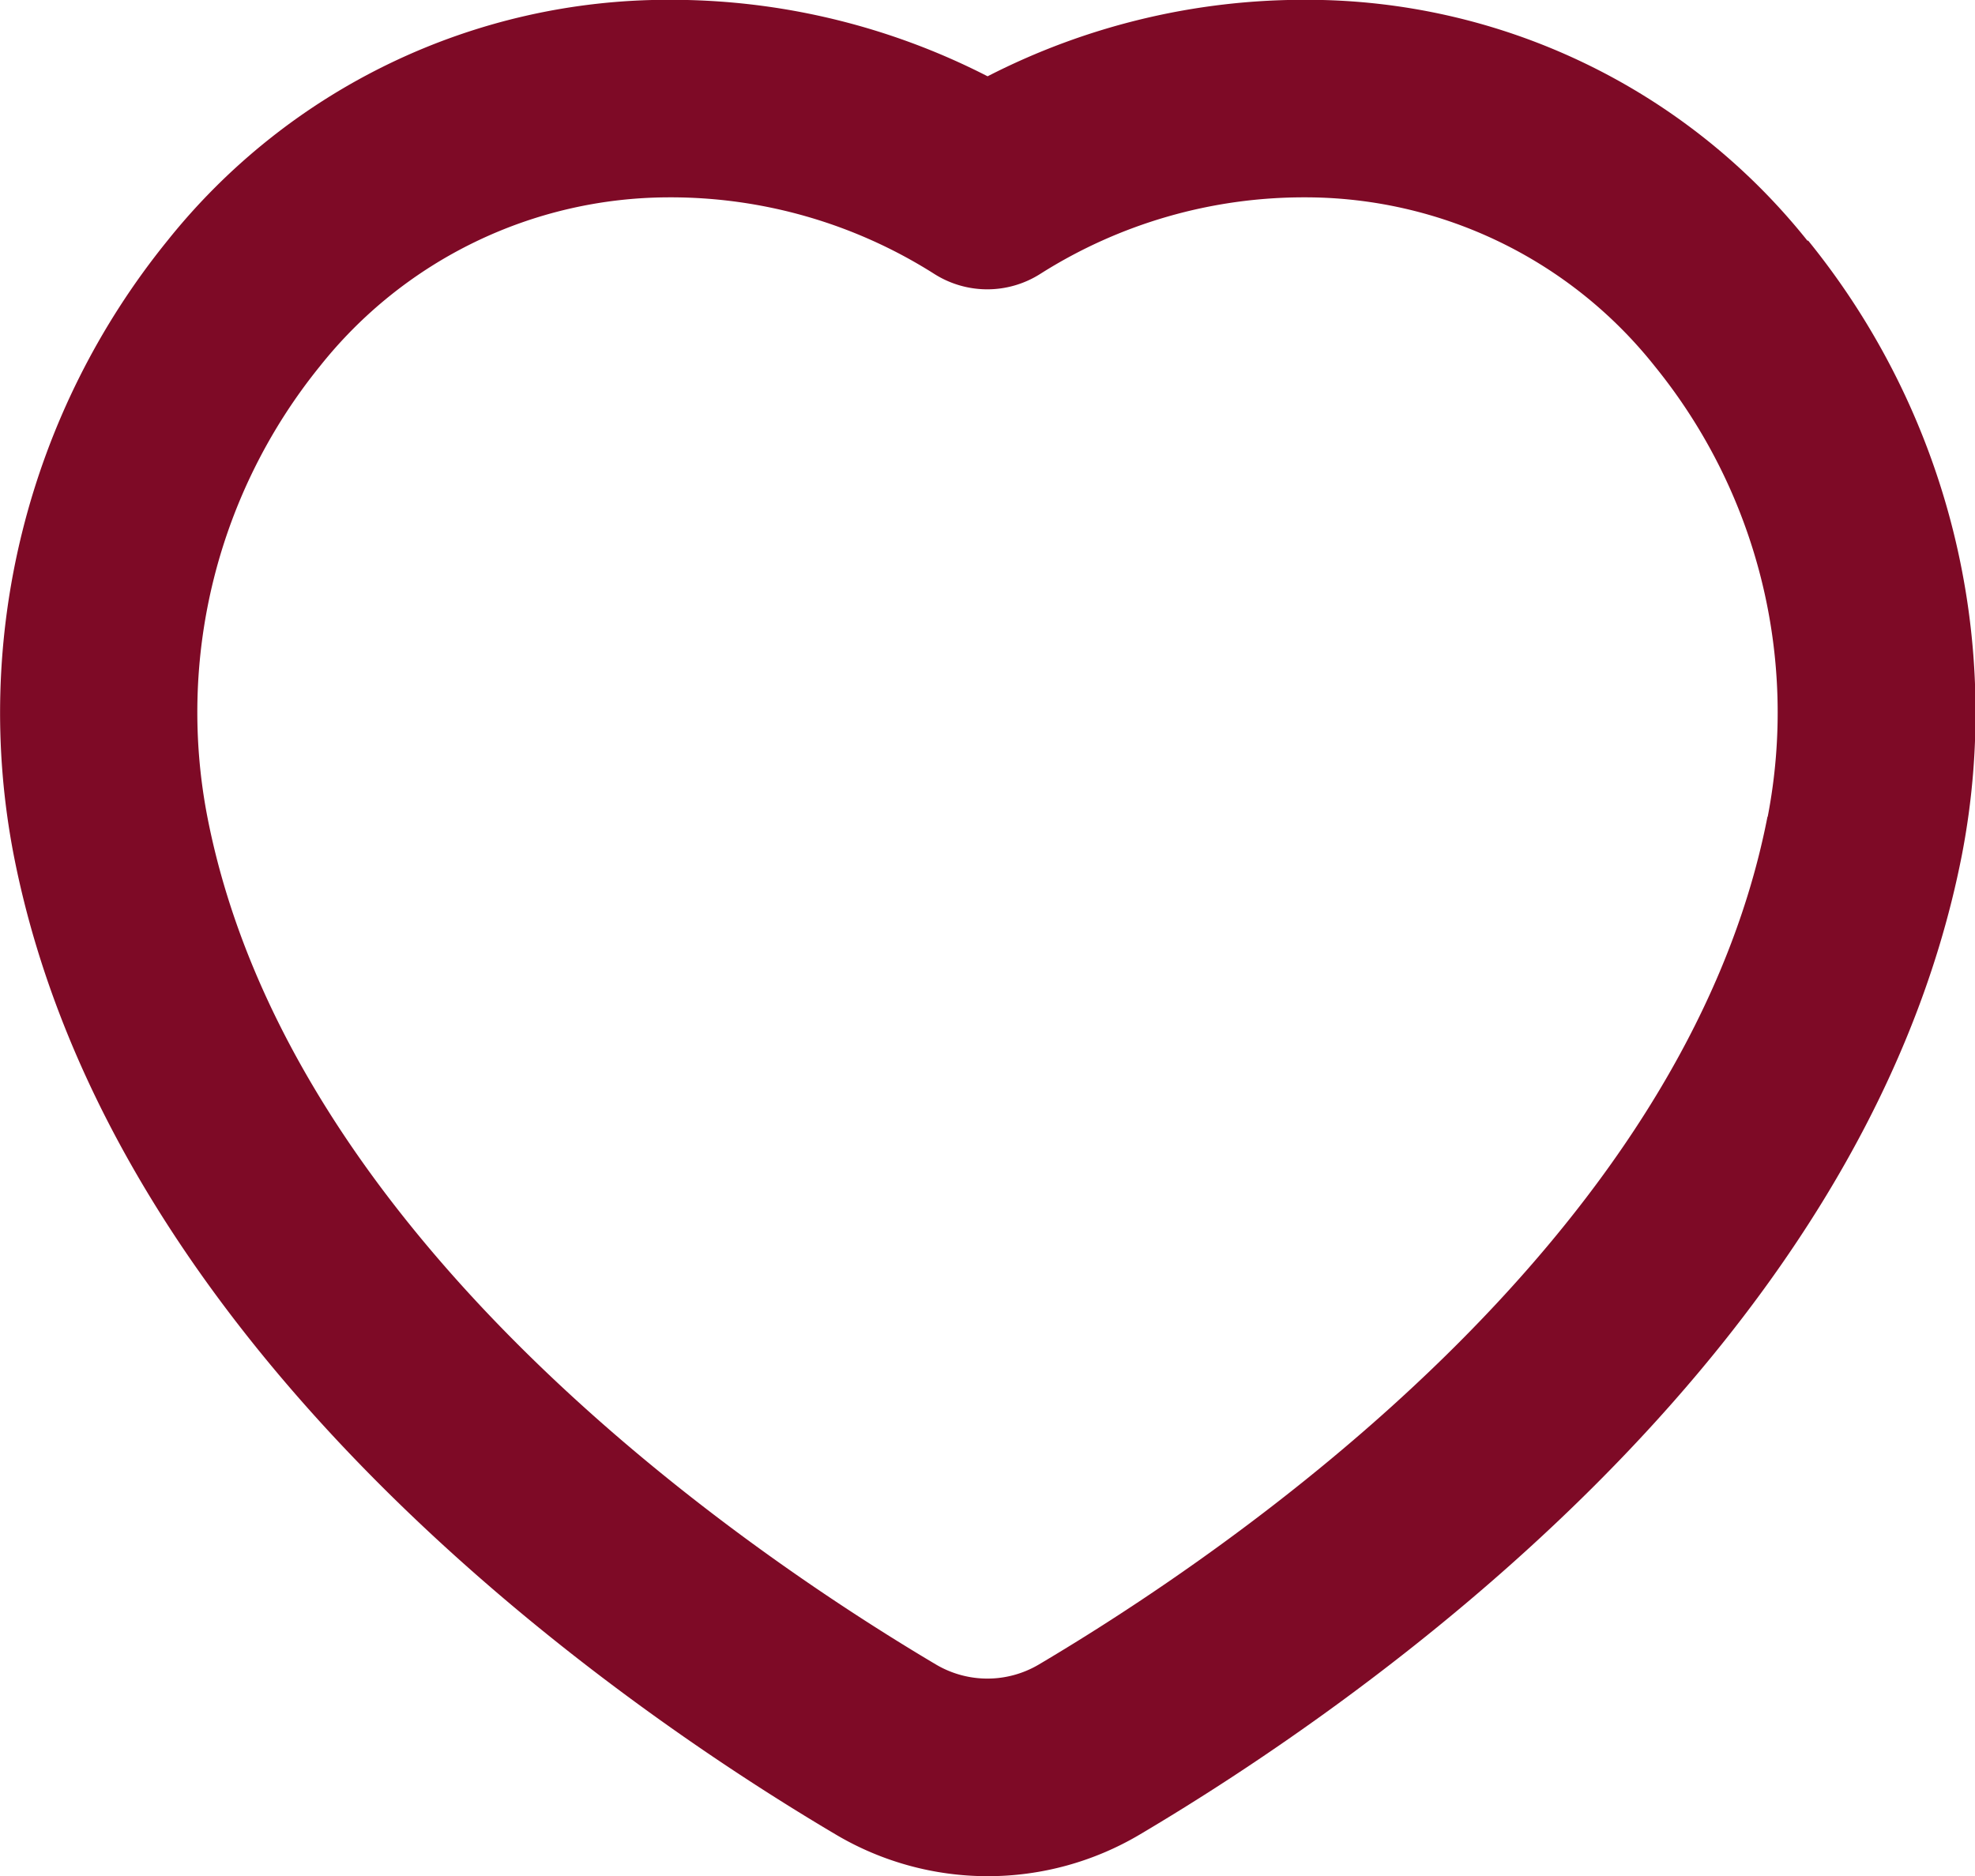
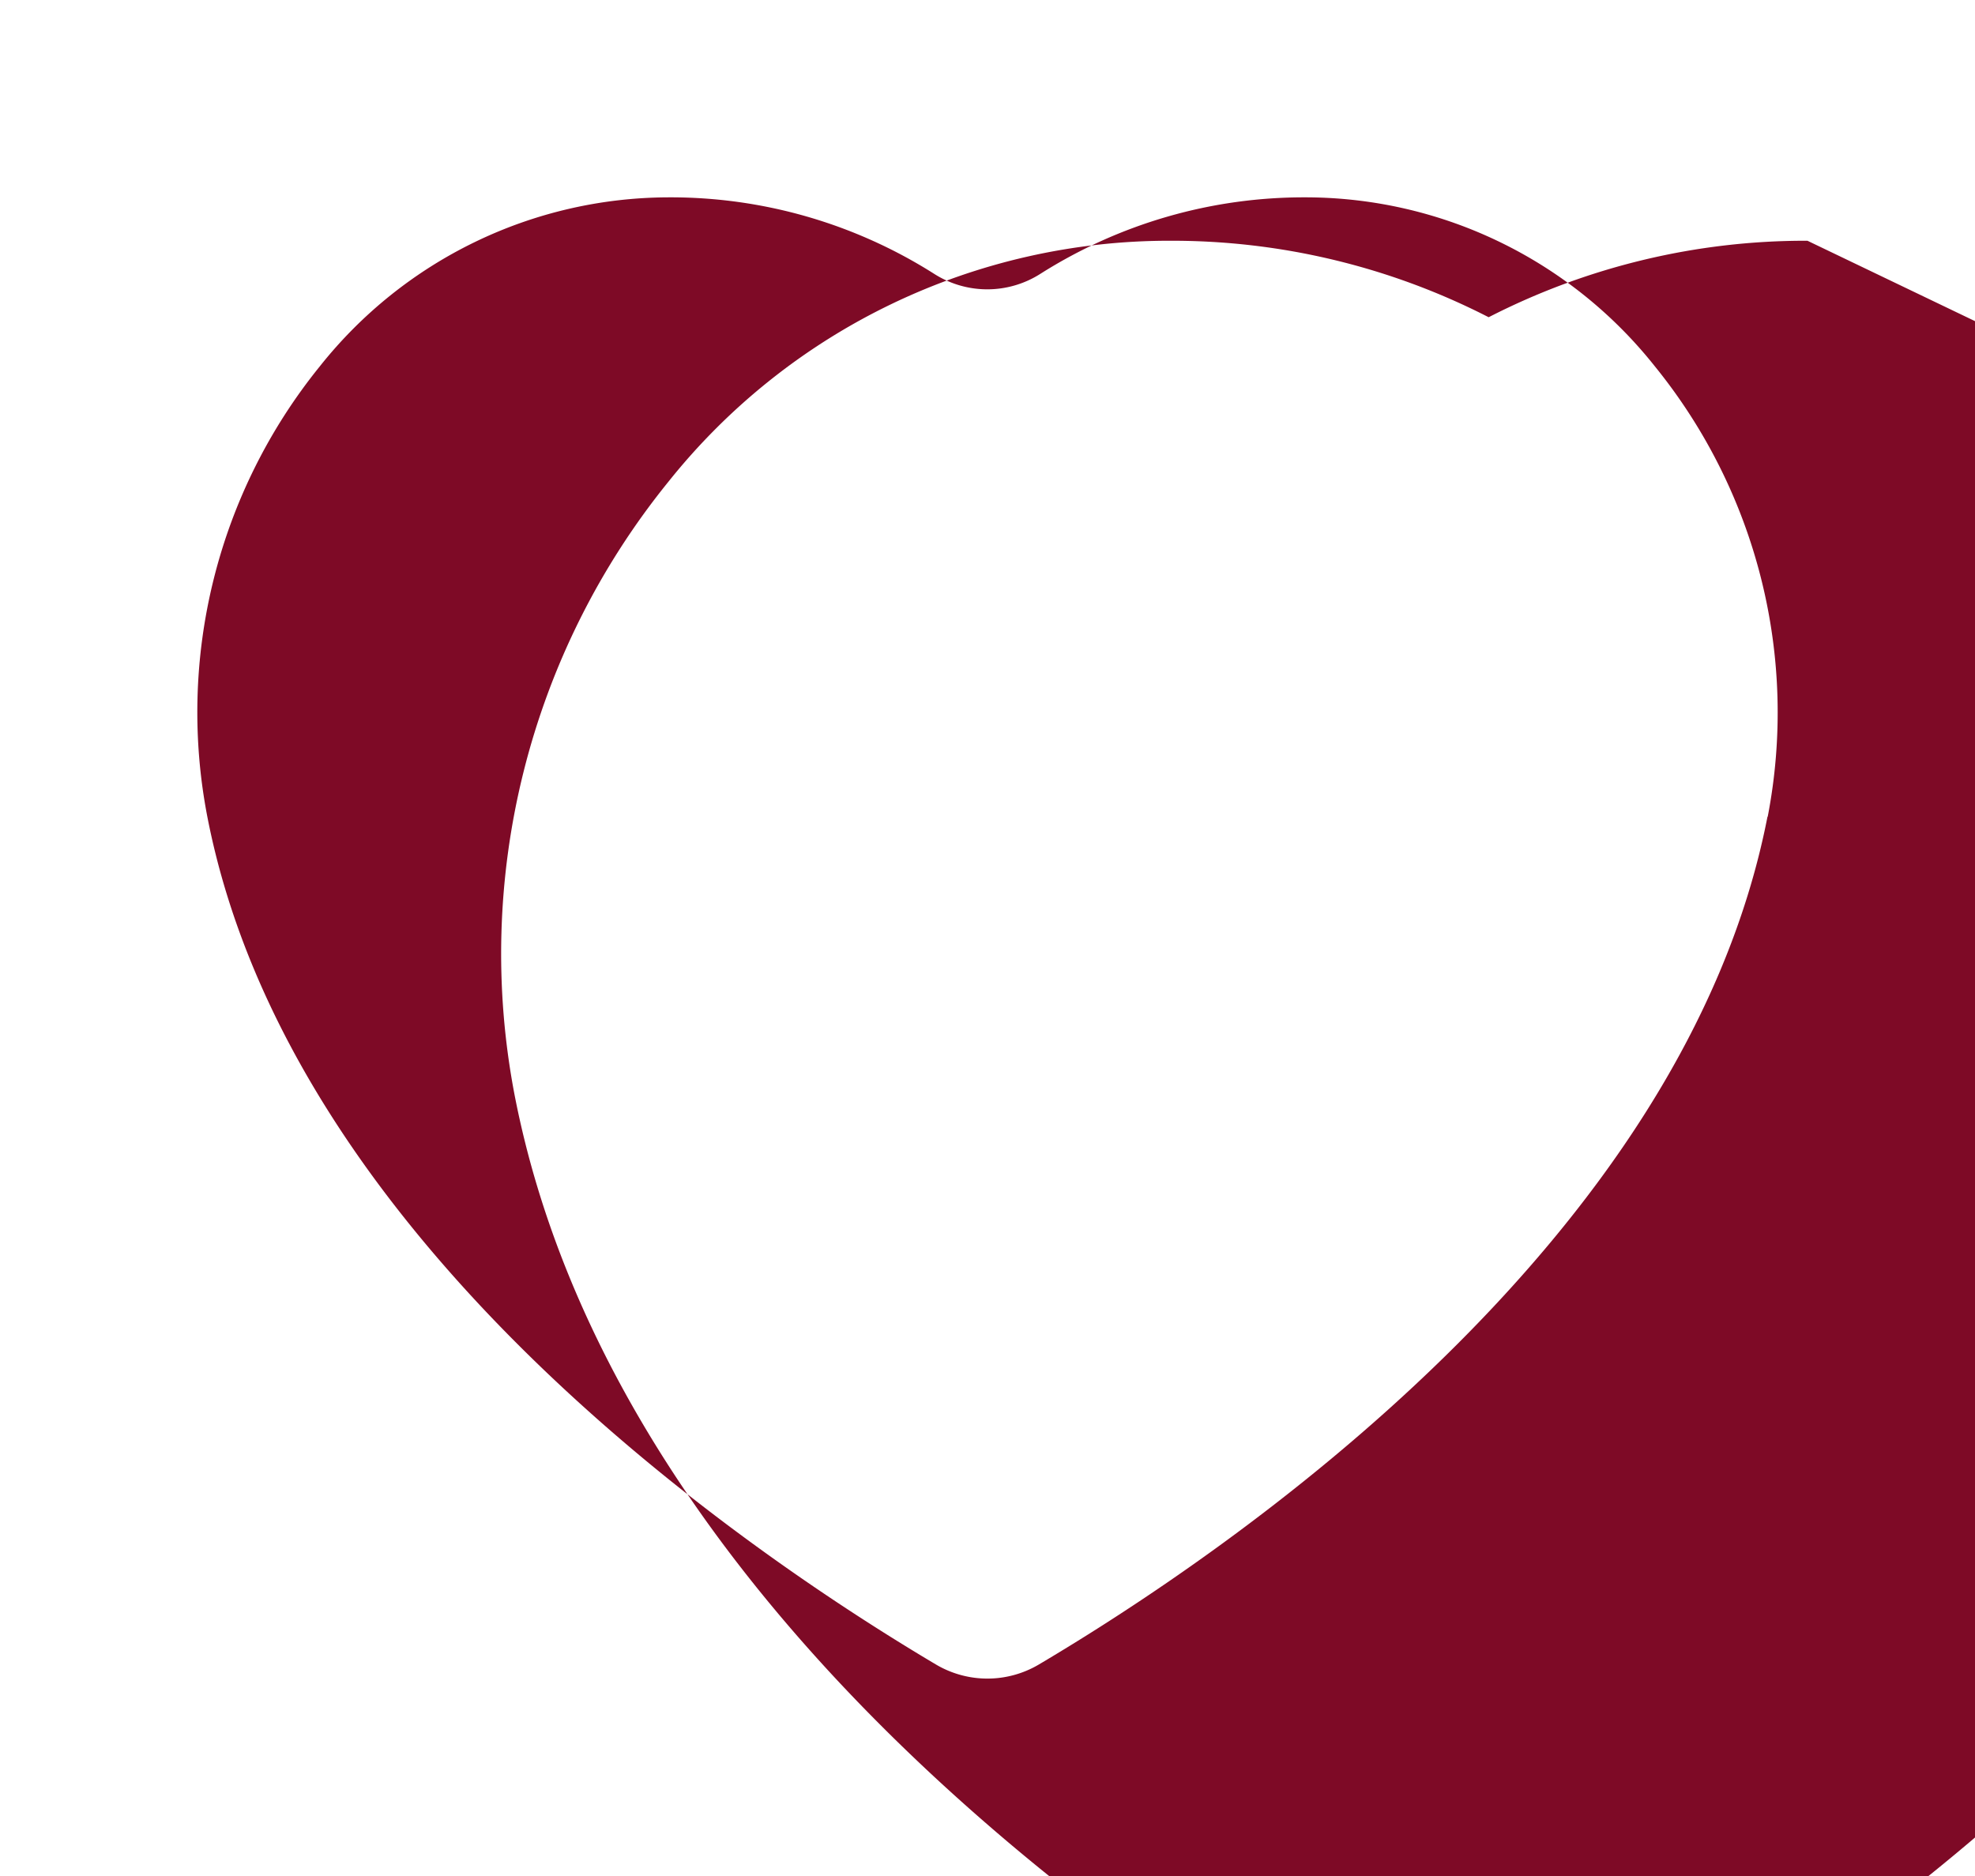
<svg xmlns="http://www.w3.org/2000/svg" width="20.654" height="19.625" viewBox="0 0 20.654 19.625">
-   <path id="heart-Bold" d="M319.9,1751.52A6.7,6.7,0,0,0,314.66,1749a7.253,7.253,0,0,0-3.334.8,7.256,7.256,0,0,0-3.334-.8,6.7,6.7,0,0,0-5.242,2.518,7.841,7.841,0,0,0-1.609,6.425c1.027,5.262,6.354,8.92,8.6,10.248a3.117,3.117,0,0,0,3.174,0c2.243-1.327,7.571-4.985,8.6-10.247a7.837,7.837,0,0,0-1.608-6.426Zm-.419,6.028c-.867,4.441-5.619,7.679-7.622,8.865a1.056,1.056,0,0,1-1.07,0c-2-1.186-6.756-4.424-7.622-8.865a5.751,5.751,0,0,1,1.176-4.715,4.669,4.669,0,0,1,3.647-1.767,5.144,5.144,0,0,1,2.777.8,1.033,1.033,0,0,0,1.111,0,5.148,5.148,0,0,1,2.777-.8,4.666,4.666,0,0,1,3.647,1.765,5.746,5.746,0,0,1,1.183,4.709Z" transform="translate(-300.998 -1749.002)" fill="#7e0a26" />
+   <path id="heart-Bold" d="M319.9,1751.52a7.253,7.253,0,0,0-3.334.8,7.256,7.256,0,0,0-3.334-.8,6.7,6.7,0,0,0-5.242,2.518,7.841,7.841,0,0,0-1.609,6.425c1.027,5.262,6.354,8.92,8.6,10.248a3.117,3.117,0,0,0,3.174,0c2.243-1.327,7.571-4.985,8.6-10.247a7.837,7.837,0,0,0-1.608-6.426Zm-.419,6.028c-.867,4.441-5.619,7.679-7.622,8.865a1.056,1.056,0,0,1-1.07,0c-2-1.186-6.756-4.424-7.622-8.865a5.751,5.751,0,0,1,1.176-4.715,4.669,4.669,0,0,1,3.647-1.767,5.144,5.144,0,0,1,2.777.8,1.033,1.033,0,0,0,1.111,0,5.148,5.148,0,0,1,2.777-.8,4.666,4.666,0,0,1,3.647,1.765,5.746,5.746,0,0,1,1.183,4.709Z" transform="translate(-300.998 -1749.002)" fill="#7e0a26" />
</svg>